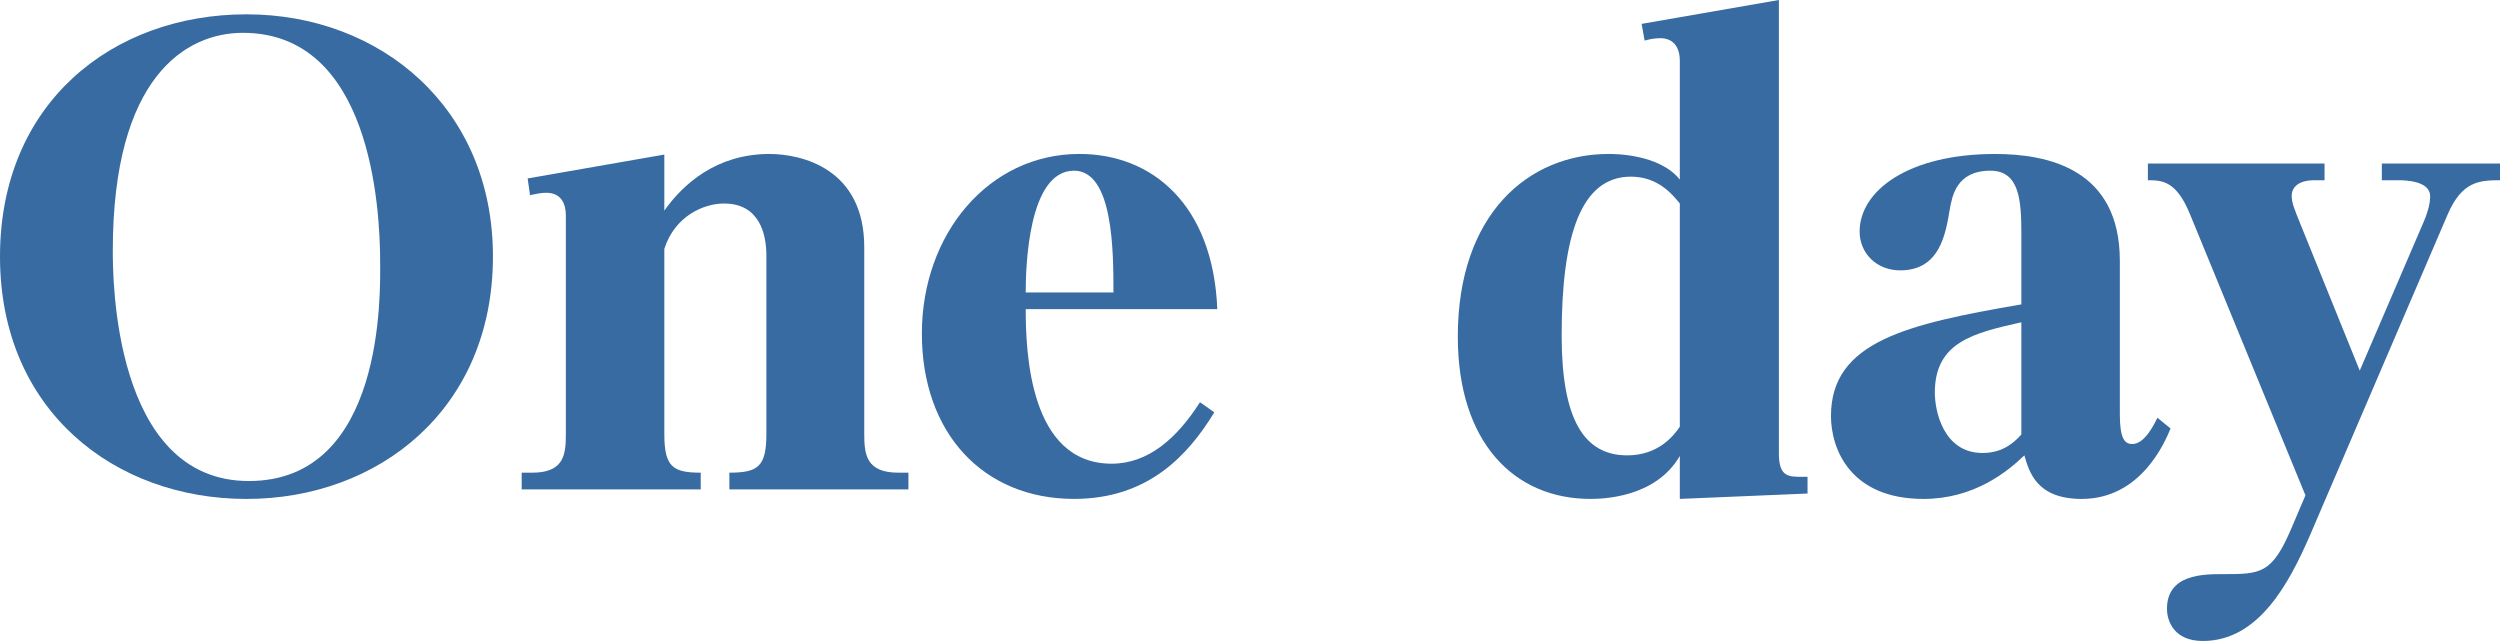
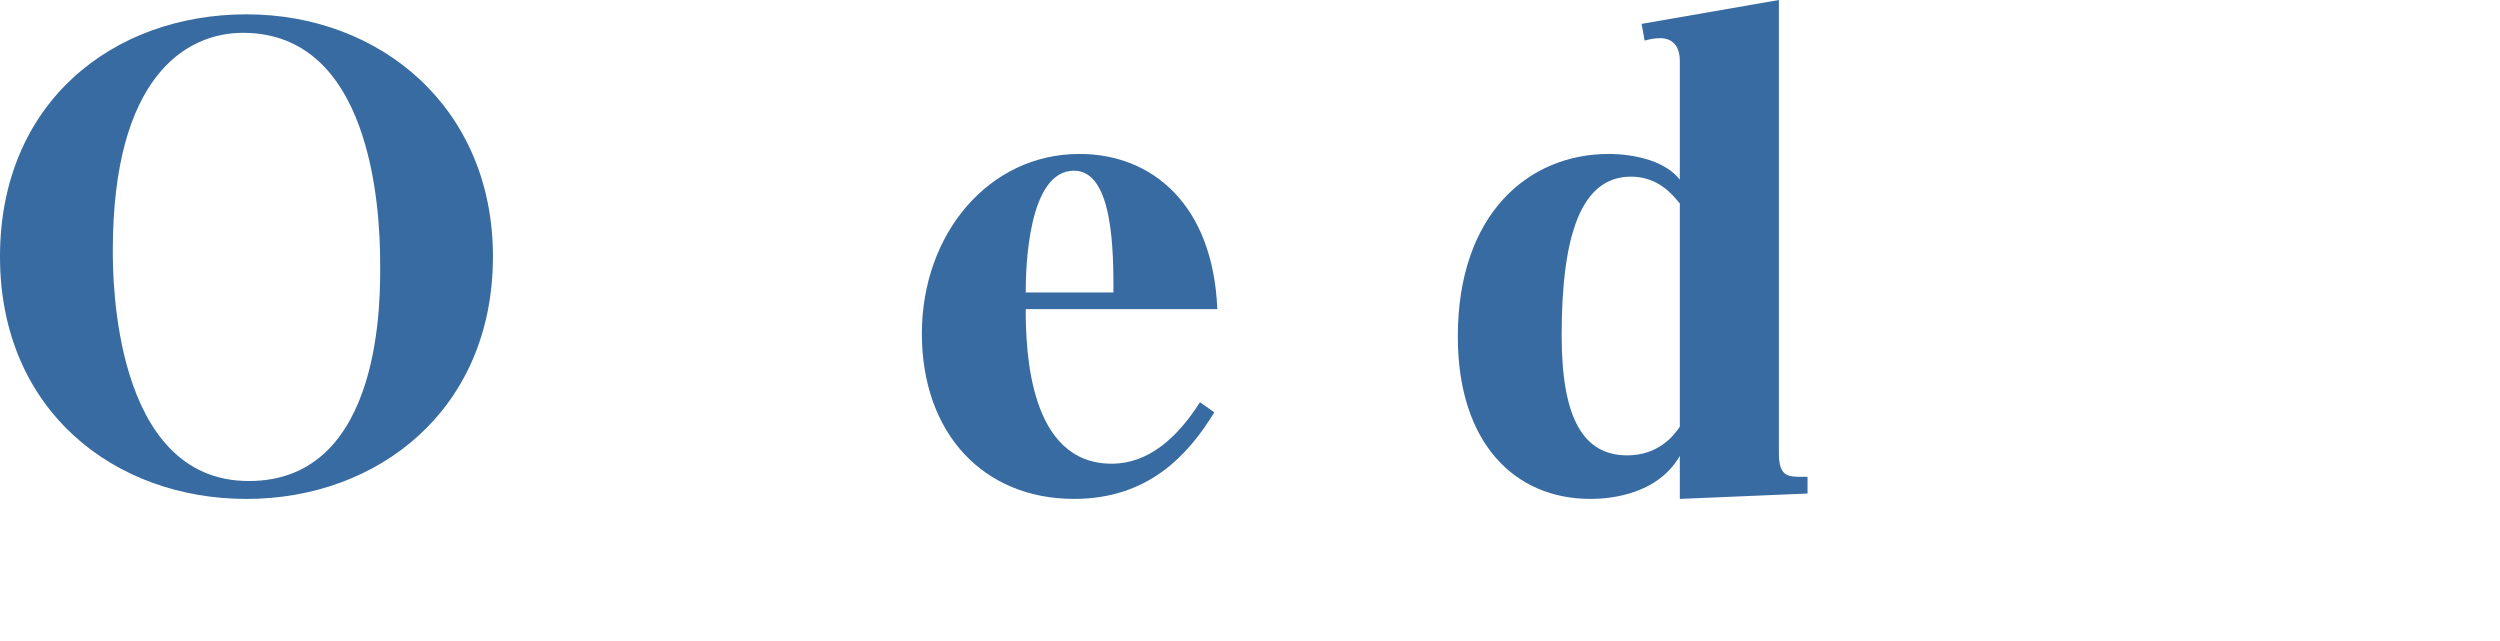
<svg xmlns="http://www.w3.org/2000/svg" viewBox="0 0 754.01 193.31">
  <defs>
    <style>.cls-1{isolation:isolate;}.cls-2{mix-blend-mode:hard-light;}.cls-3{fill:#376ba1;stroke-width:0px;}</style>
  </defs>
  <g class="cls-1">
    <g id="_レイヤー_2">
      <g id="_テキスト">
        <g class="cls-2">
          <path class="cls-3" d="M148.67,77.4c0,46.08-34.56,73.08-74.34,73.08S0,123.83,0,77.4,34.02,4.32,74.34,4.32s74.34,28.08,74.34,73.08ZM34.02,75.6c0,7.74,0,69.48,41.04,69.48s39.6-57.06,39.6-65.7c0-17.1-2.88-69.48-41.4-69.48-17.1,0-39.24,13.14-39.24,65.7Z" />
-           <path class="cls-3" d="M200.36,63.54c5.58-7.92,15.66-17.1,31.68-17.1,9.9,0,28.62,4.5,28.62,28.08v56.34c0,6.12.54,11.7,10.26,11.7h3.06v5.04h-54v-5.04c8.64,0,11.16-1.8,11.16-11.7v-53.82c0-6.3-1.98-15.66-12.78-15.66-5.94,0-14.76,3.6-18,13.68v55.8c0,9.9,2.52,11.7,10.98,11.7v5.04h-54v-5.04h3.24c9.72,0,10.08-5.76,10.08-11.7v-65.88c0-3.06-1.08-6.84-5.94-6.84-1.62,0-3.06.36-4.86.72l-.72-5.04,41.22-7.2v16.92Z" />
          <path class="cls-3" d="M366.24,124.37c-7.92,12.96-19.98,26.1-42.3,26.1-27.36,0-45.9-19.8-45.9-49.86s20.16-54.18,47.52-54.18c21.96,0,40.32,15.3,41.58,46.8h-57.78c0,12.78,1.08,46.62,25.92,46.62,10.98,0,19.62-7.56,26.64-18.54l4.32,3.06ZM335.82,88.2c0-12.06,0-36.72-11.88-36.72-13.86,0-14.58,29.16-14.58,36.72h26.46Z" />
          <path class="cls-3" d="M536.52,0v136.79c0,7.02,2.88,7.02,7.02,7.02h1.62v5.04l-38.52,1.62v-12.96c-7.38,12.78-23.76,12.96-27,12.96-22.86,0-39.96-16.92-39.96-48.96,0-36.9,21.24-55.08,45.54-55.08,1.62,0,15.3,0,21.42,7.74V18.36c0-6.84-5.04-6.84-5.76-6.84-1.62,0-2.88.18-4.86.72l-.9-5.04,41.4-7.2ZM506.64,61.38c-2.34-2.88-6.66-8.1-14.76-8.1-14.94,0-20.88,17.46-20.88,47.88,0,25.56,6.84,36.18,19.8,36.18,9.36,0,14.04-5.94,15.84-8.64V61.38Z" />
-           <path class="cls-3" d="M609.65,70.56c0-10.08-.54-19.08-9.36-19.08-10.26,0-11.52,7.74-12.24,11.7-1.26,7.56-3.06,18.36-14.94,18.36-7.2,0-12.24-5.22-12.24-11.7,0-12.24,14.58-23.4,40.86-23.4,16.2,0,37.62,4.68,37.62,32.22v46.26c0,7.38,1.44,9,3.78,9,3.78,0,6.66-6.12,7.56-7.92l3.96,3.24c-1.8,4.32-9,21.24-26.82,21.24-13.68,0-15.84-8.28-17.28-13.14-5.22,5.04-15.3,13.14-30.42,13.14-21.96,0-27.9-14.94-27.9-25.02,0-22.5,23.04-27.72,57.42-33.66v-21.24ZM609.65,97.2c-14.4,3.24-26.1,5.94-26.1,21.24,0,5.4,2.52,18.18,14.4,18.18,6.48,0,9.9-3.6,11.7-5.58v-33.84Z" />
-           <path class="cls-3" d="M730.97,66.96c.9-1.98,1.98-5.22,1.98-7.74,0-4.68-7.38-4.86-9.72-4.86h-4.86v-5.04h35.64v5.04c-6.3,0-11.52.36-15.84,10.44l-41.4,96.48c-6.48,14.94-15.66,32.04-32.4,32.04-8.64,0-10.8-5.94-10.8-9.72,0-10.44,10.98-10.44,16.92-10.44,11.34,0,14.76,0,20.7-14.04l4.14-9.72-34.74-84.6c-4.14-10.26-8.46-10.44-12.78-10.44v-5.04h53.28v5.04h-3.06c-4.86,0-6.84,2.16-6.84,4.68,0,2.16.72,3.78,2.52,8.28l18,44.46,19.26-44.82Z" />
        </g>
      </g>
    </g>
  </g>
</svg>